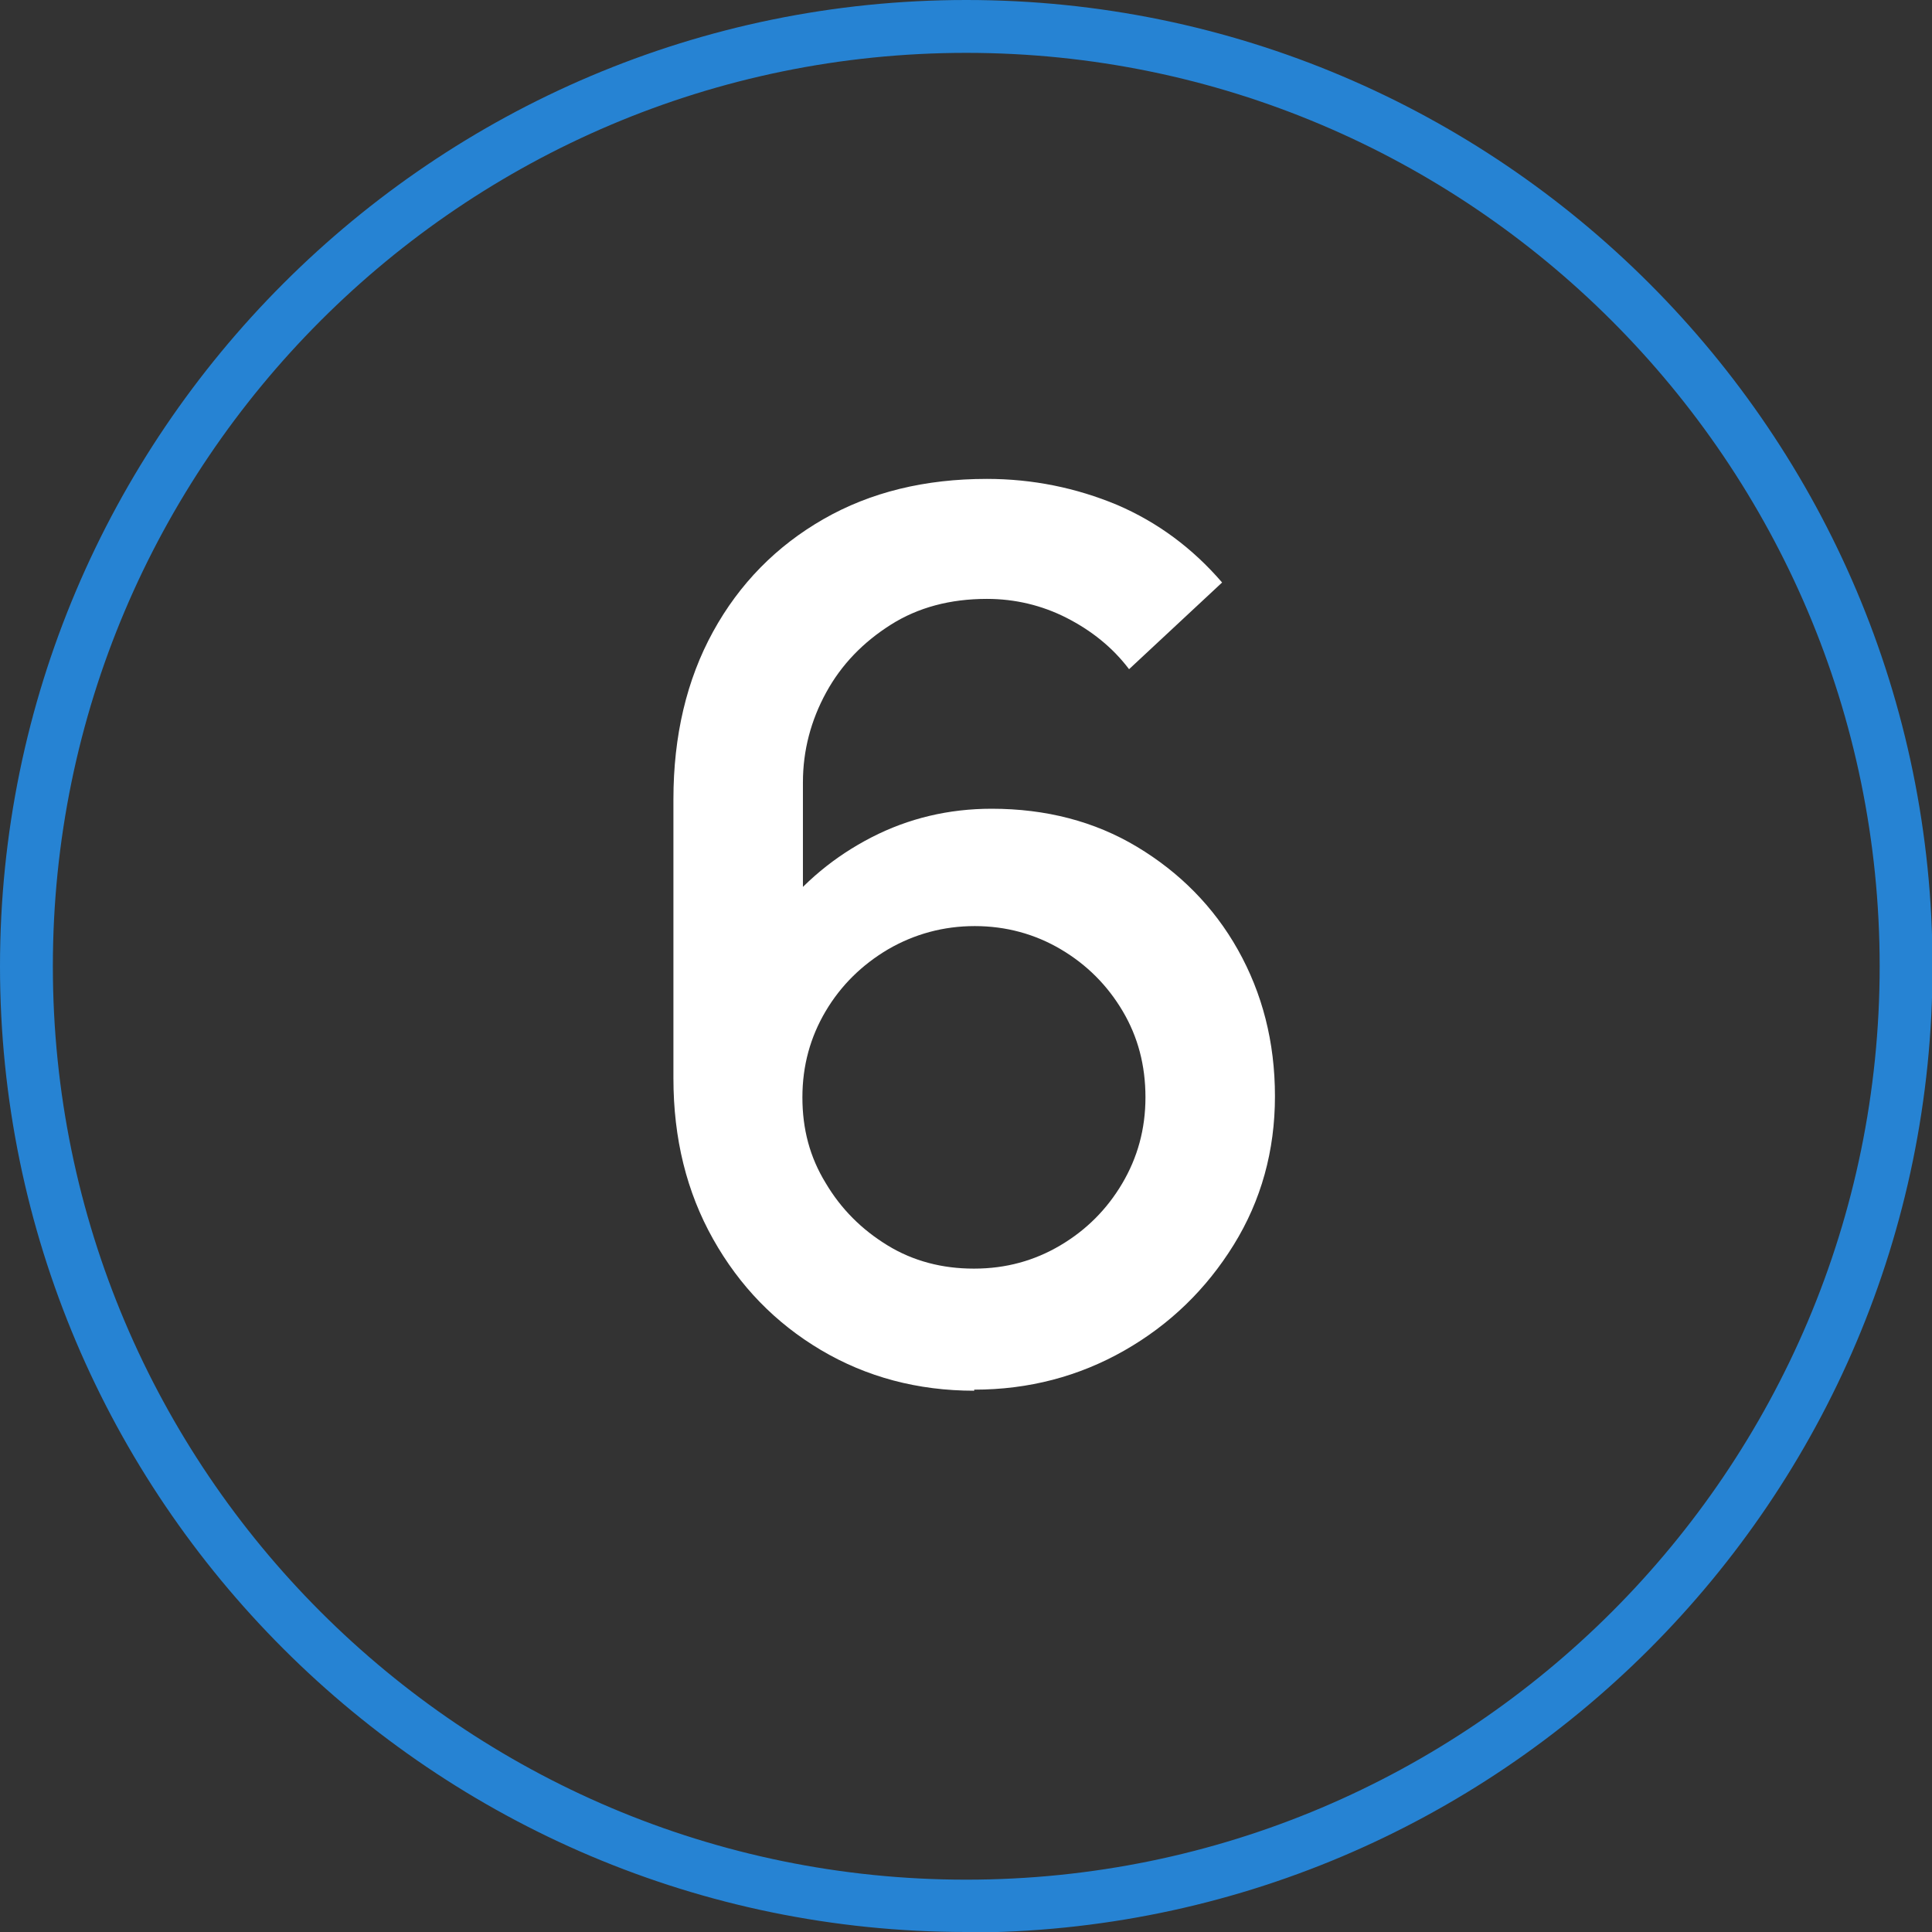
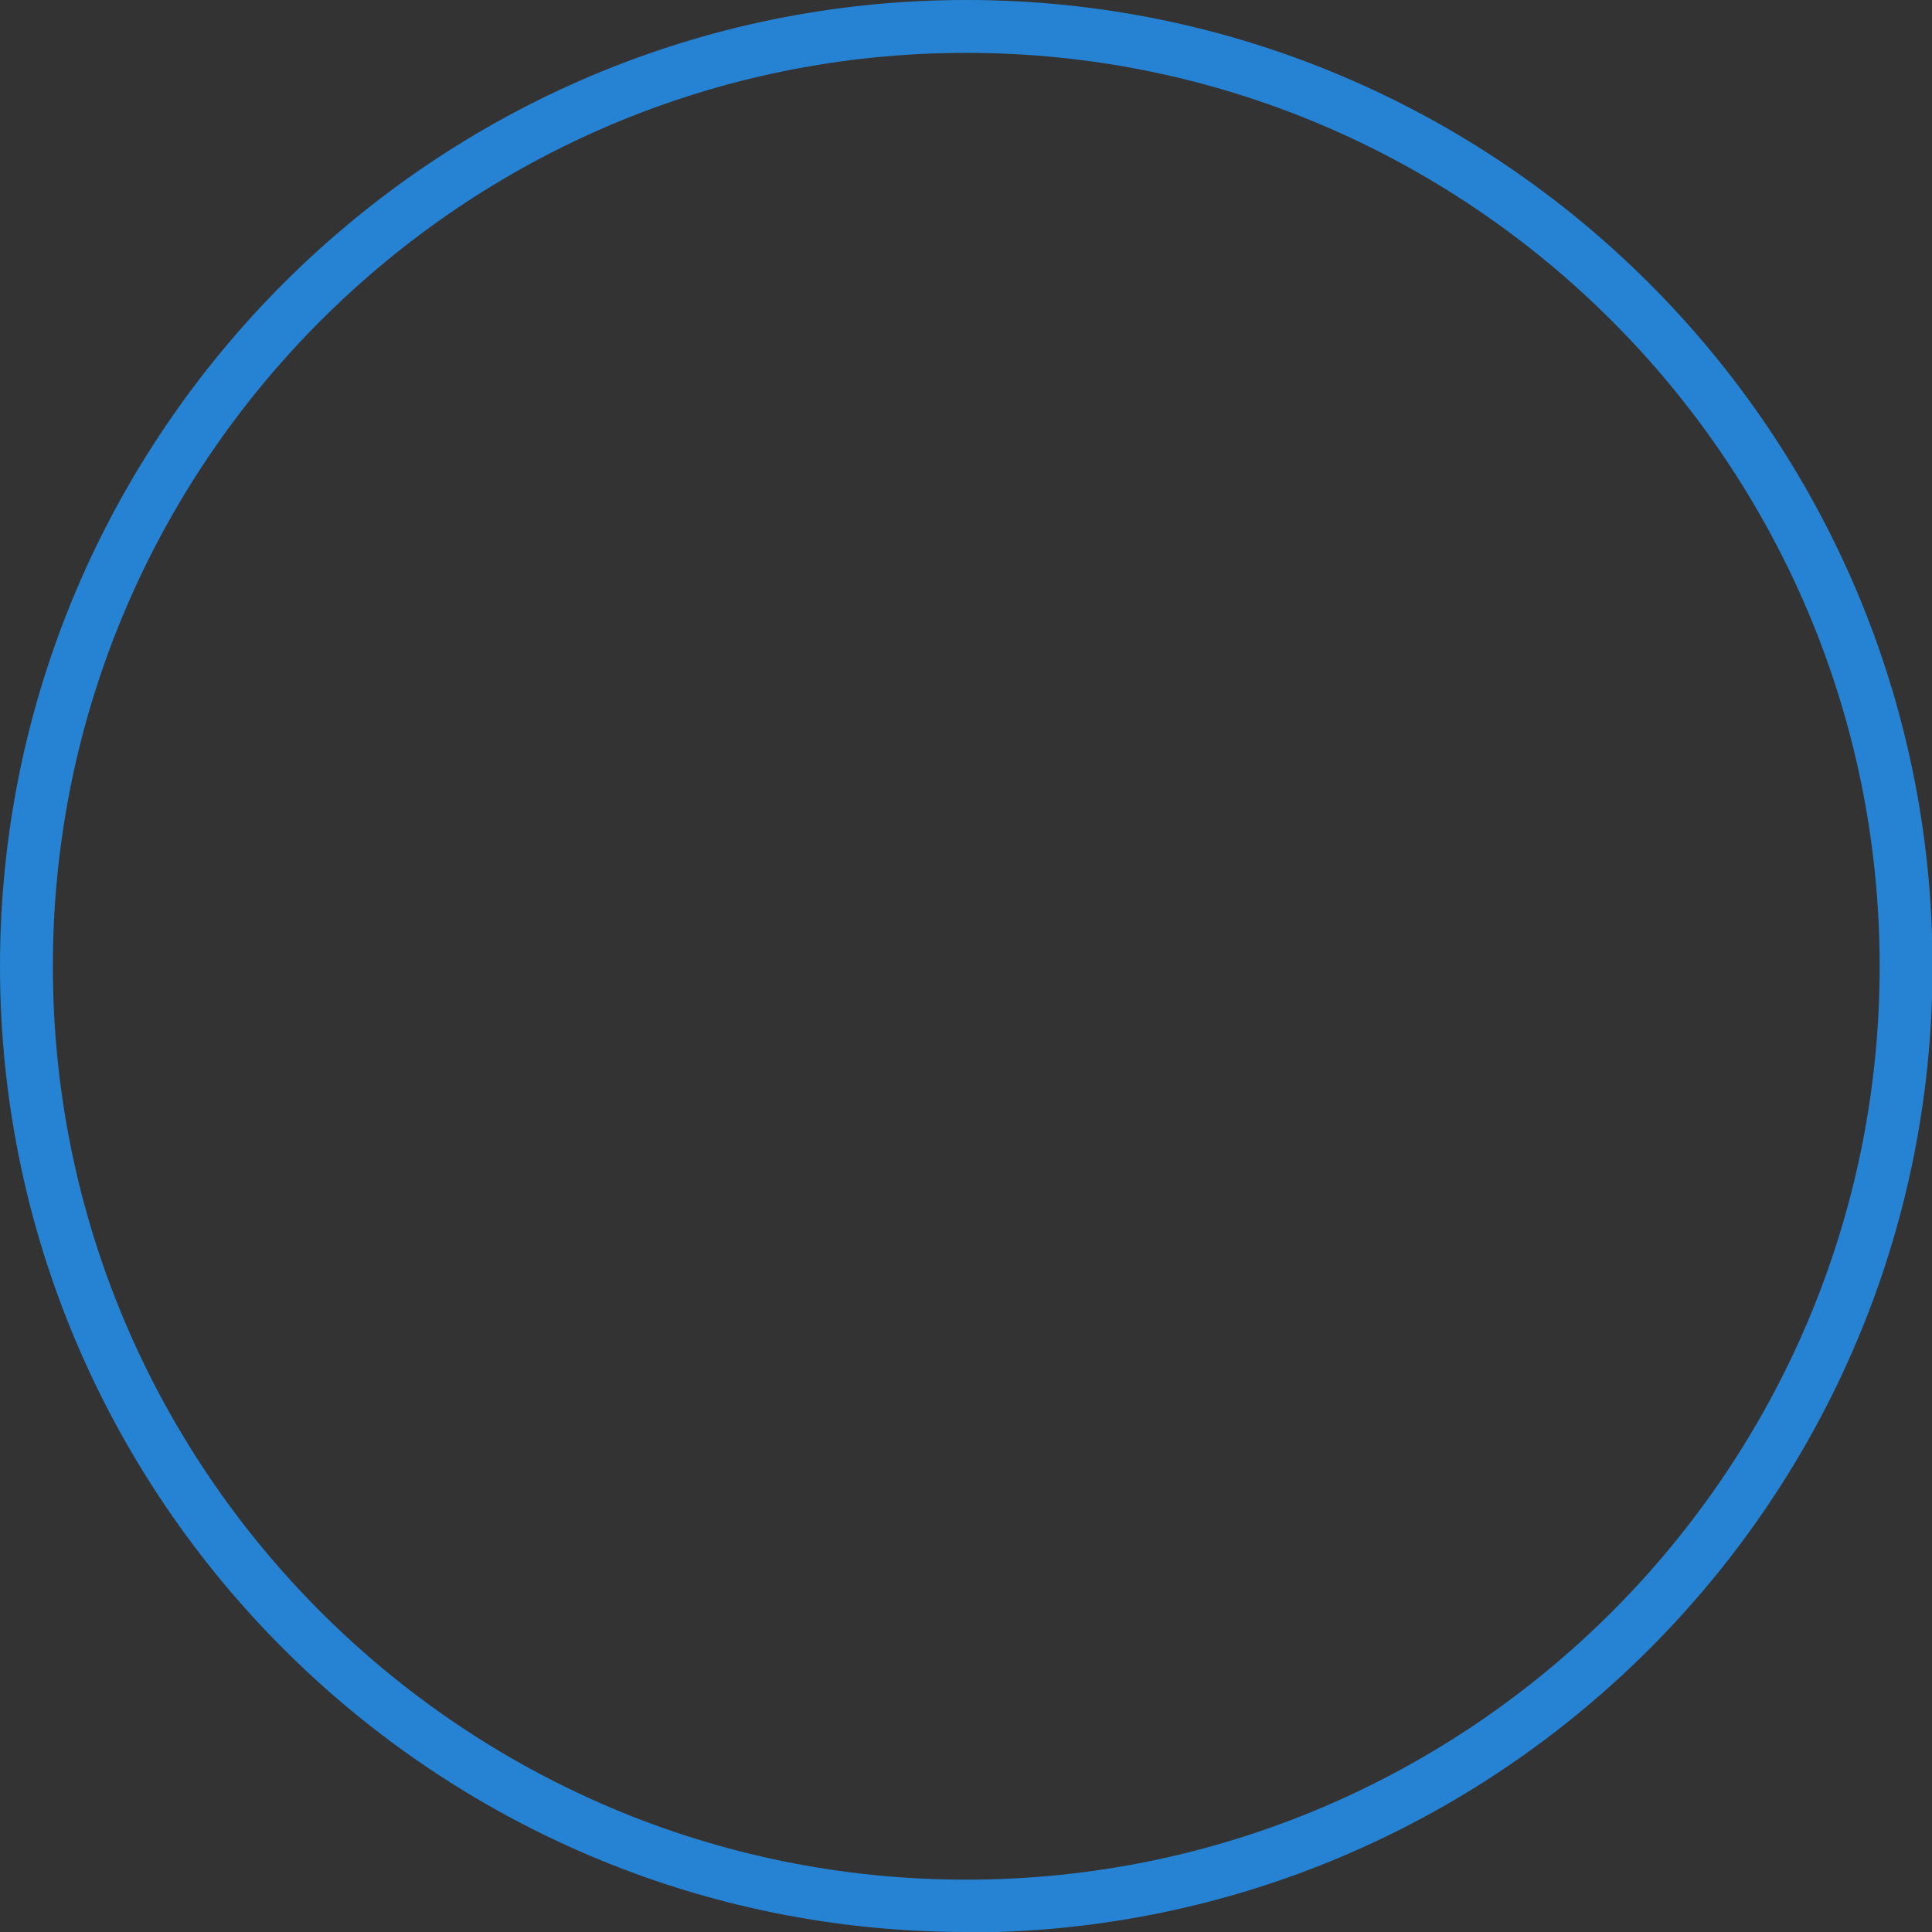
<svg xmlns="http://www.w3.org/2000/svg" id="Layer_2" viewBox="0 0 36.55 36.55">
  <rect x="0" y="0" width="36.55" height="36.55" fill="#333333" stroke="none" />
  <defs>
    <style>.cls-1{fill:#fff;}.cls-2{fill:#2683d3;}</style>
  </defs>
  <g id="Layer_3">
    <path class="cls-2" d="m18.28,36.55C8.2,36.55,0,28.35,0,18.28S8.2,0,18.28,0s18.28,8.2,18.28,18.28-8.2,18.28-18.28,18.28Zm0-35.55C8.75,1,1,8.75,1,18.28s7.75,17.28,17.28,17.28,17.28-7.75,17.28-17.28S27.8,1,18.28,1Z" />
-     <path class="cls-1" d="m18.43,26.31c-1.07,0-2.04-.26-2.9-.77-.86-.51-1.54-1.21-2.04-2.1-.5-.89-.75-1.9-.75-3.04v-5.28c0-1.2.25-2.26.75-3.17.5-.91,1.2-1.62,2.09-2.13.89-.51,1.92-.76,3.09-.76.87,0,1.69.17,2.46.49.77.33,1.43.82,1.99,1.47l-1.76,1.64c-.31-.41-.71-.73-1.18-.97-.47-.24-.98-.36-1.51-.36-.69,0-1.3.16-1.82.49-.52.33-.93.75-1.22,1.28-.29.53-.44,1.1-.44,1.7v3.04l-.47-.53c.48-.62,1.07-1.11,1.77-1.47s1.46-.54,2.27-.54c1.03,0,1.95.24,2.75.72s1.45,1.13,1.91,1.95c.46.82.7,1.74.7,2.77s-.26,1.97-.78,2.81c-.52.84-1.21,1.51-2.07,2-.86.49-1.81.74-2.84.74Zm0-2.31c.6,0,1.14-.15,1.63-.44s.88-.68,1.17-1.17c.29-.49.44-1.03.44-1.63s-.14-1.14-.43-1.63-.68-.88-1.17-1.17c-.49-.29-1.04-.44-1.63-.44s-1.14.15-1.64.44c-.49.29-.89.68-1.18,1.17-.29.49-.44,1.03-.44,1.63s.14,1.13.44,1.62c.29.49.68.88,1.17,1.18s1.04.44,1.63.44Z" />
  </g>
</svg>